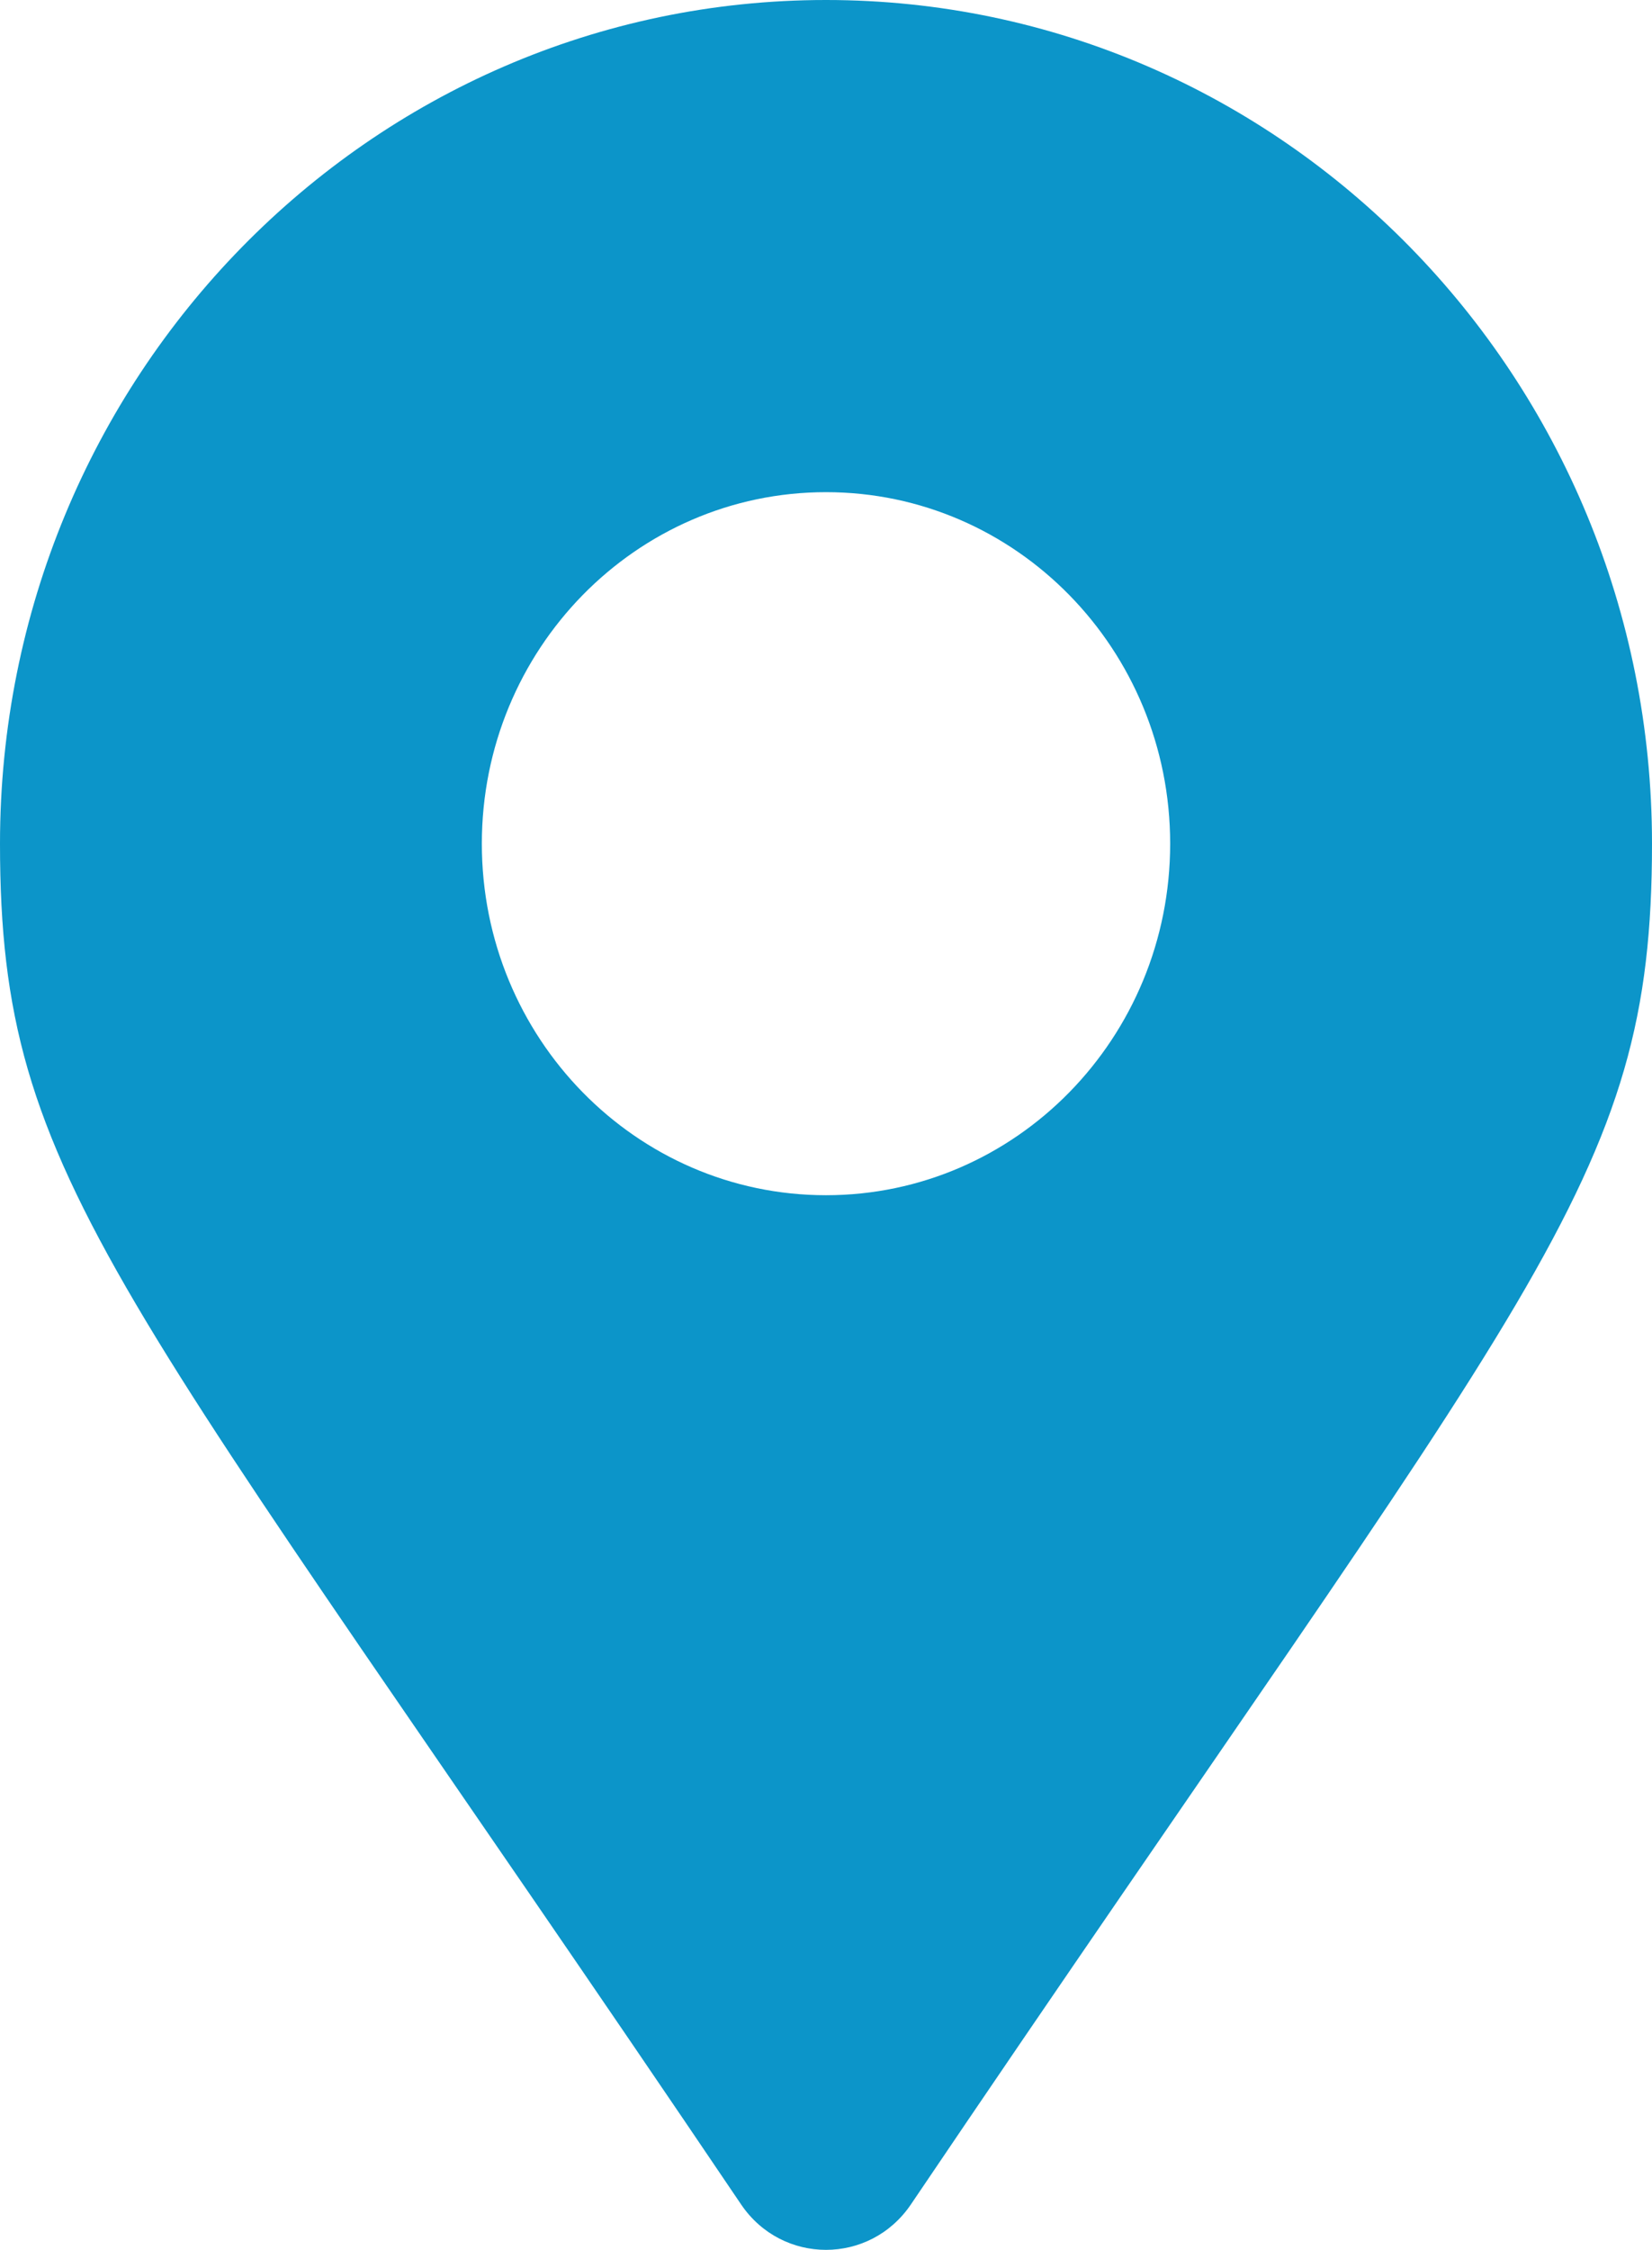
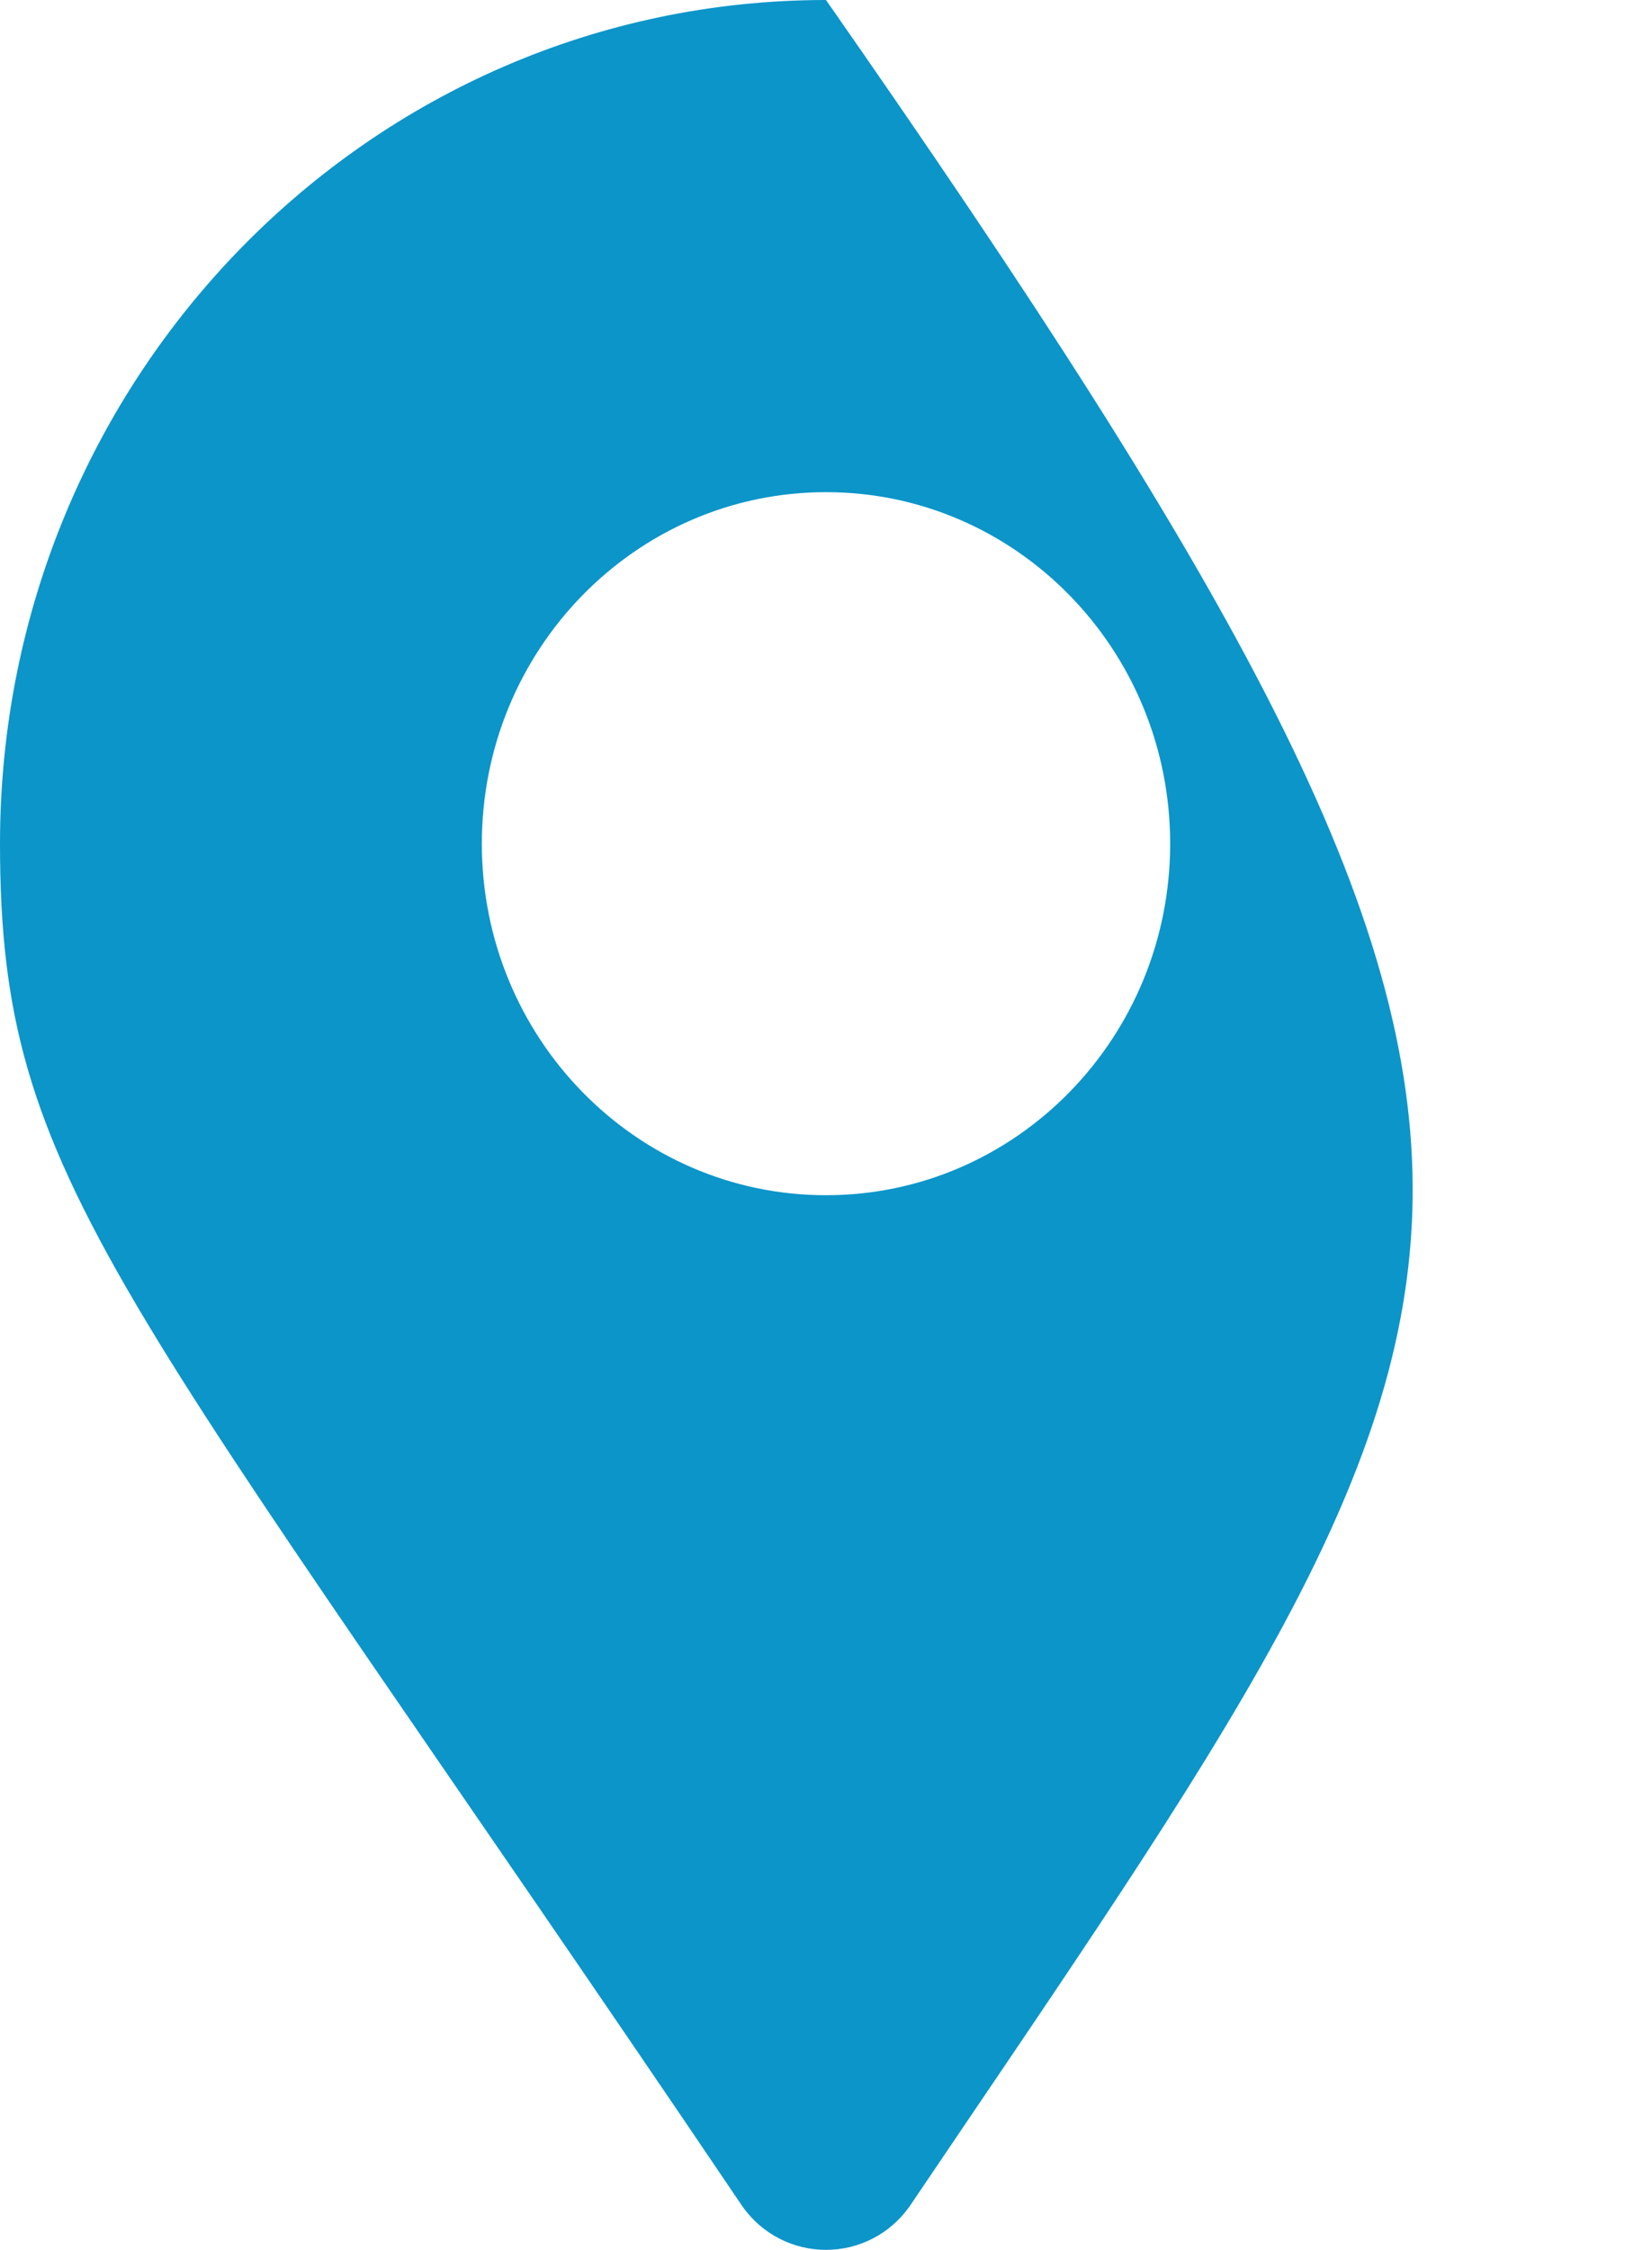
<svg xmlns="http://www.w3.org/2000/svg" width="36" height="49" viewBox="0 0 36 49" fill="none">
-   <path d="M16.15 48.011C2.528 27.853 0 25.784 0 18.375C0 8.227 8.059 0 18 0C27.941 0 36 8.227 36 18.375C36 25.784 33.472 27.853 19.85 48.011C18.956 49.33 17.044 49.33 16.15 48.011ZM18 26.031C22.142 26.031 25.5 22.603 25.5 18.375C25.5 14.146 22.142 10.719 18 10.719C13.858 10.719 10.5 14.146 10.5 18.375C10.5 22.603 13.858 26.031 18 26.031Z" fill="#0c95c9" />
+   <path d="M16.15 48.011C2.528 27.853 0 25.784 0 18.375C0 8.227 8.059 0 18 0C36 25.784 33.472 27.853 19.85 48.011C18.956 49.33 17.044 49.33 16.15 48.011ZM18 26.031C22.142 26.031 25.5 22.603 25.5 18.375C25.5 14.146 22.142 10.719 18 10.719C13.858 10.719 10.5 14.146 10.5 18.375C10.5 22.603 13.858 26.031 18 26.031Z" fill="#0c95c9" />
</svg>